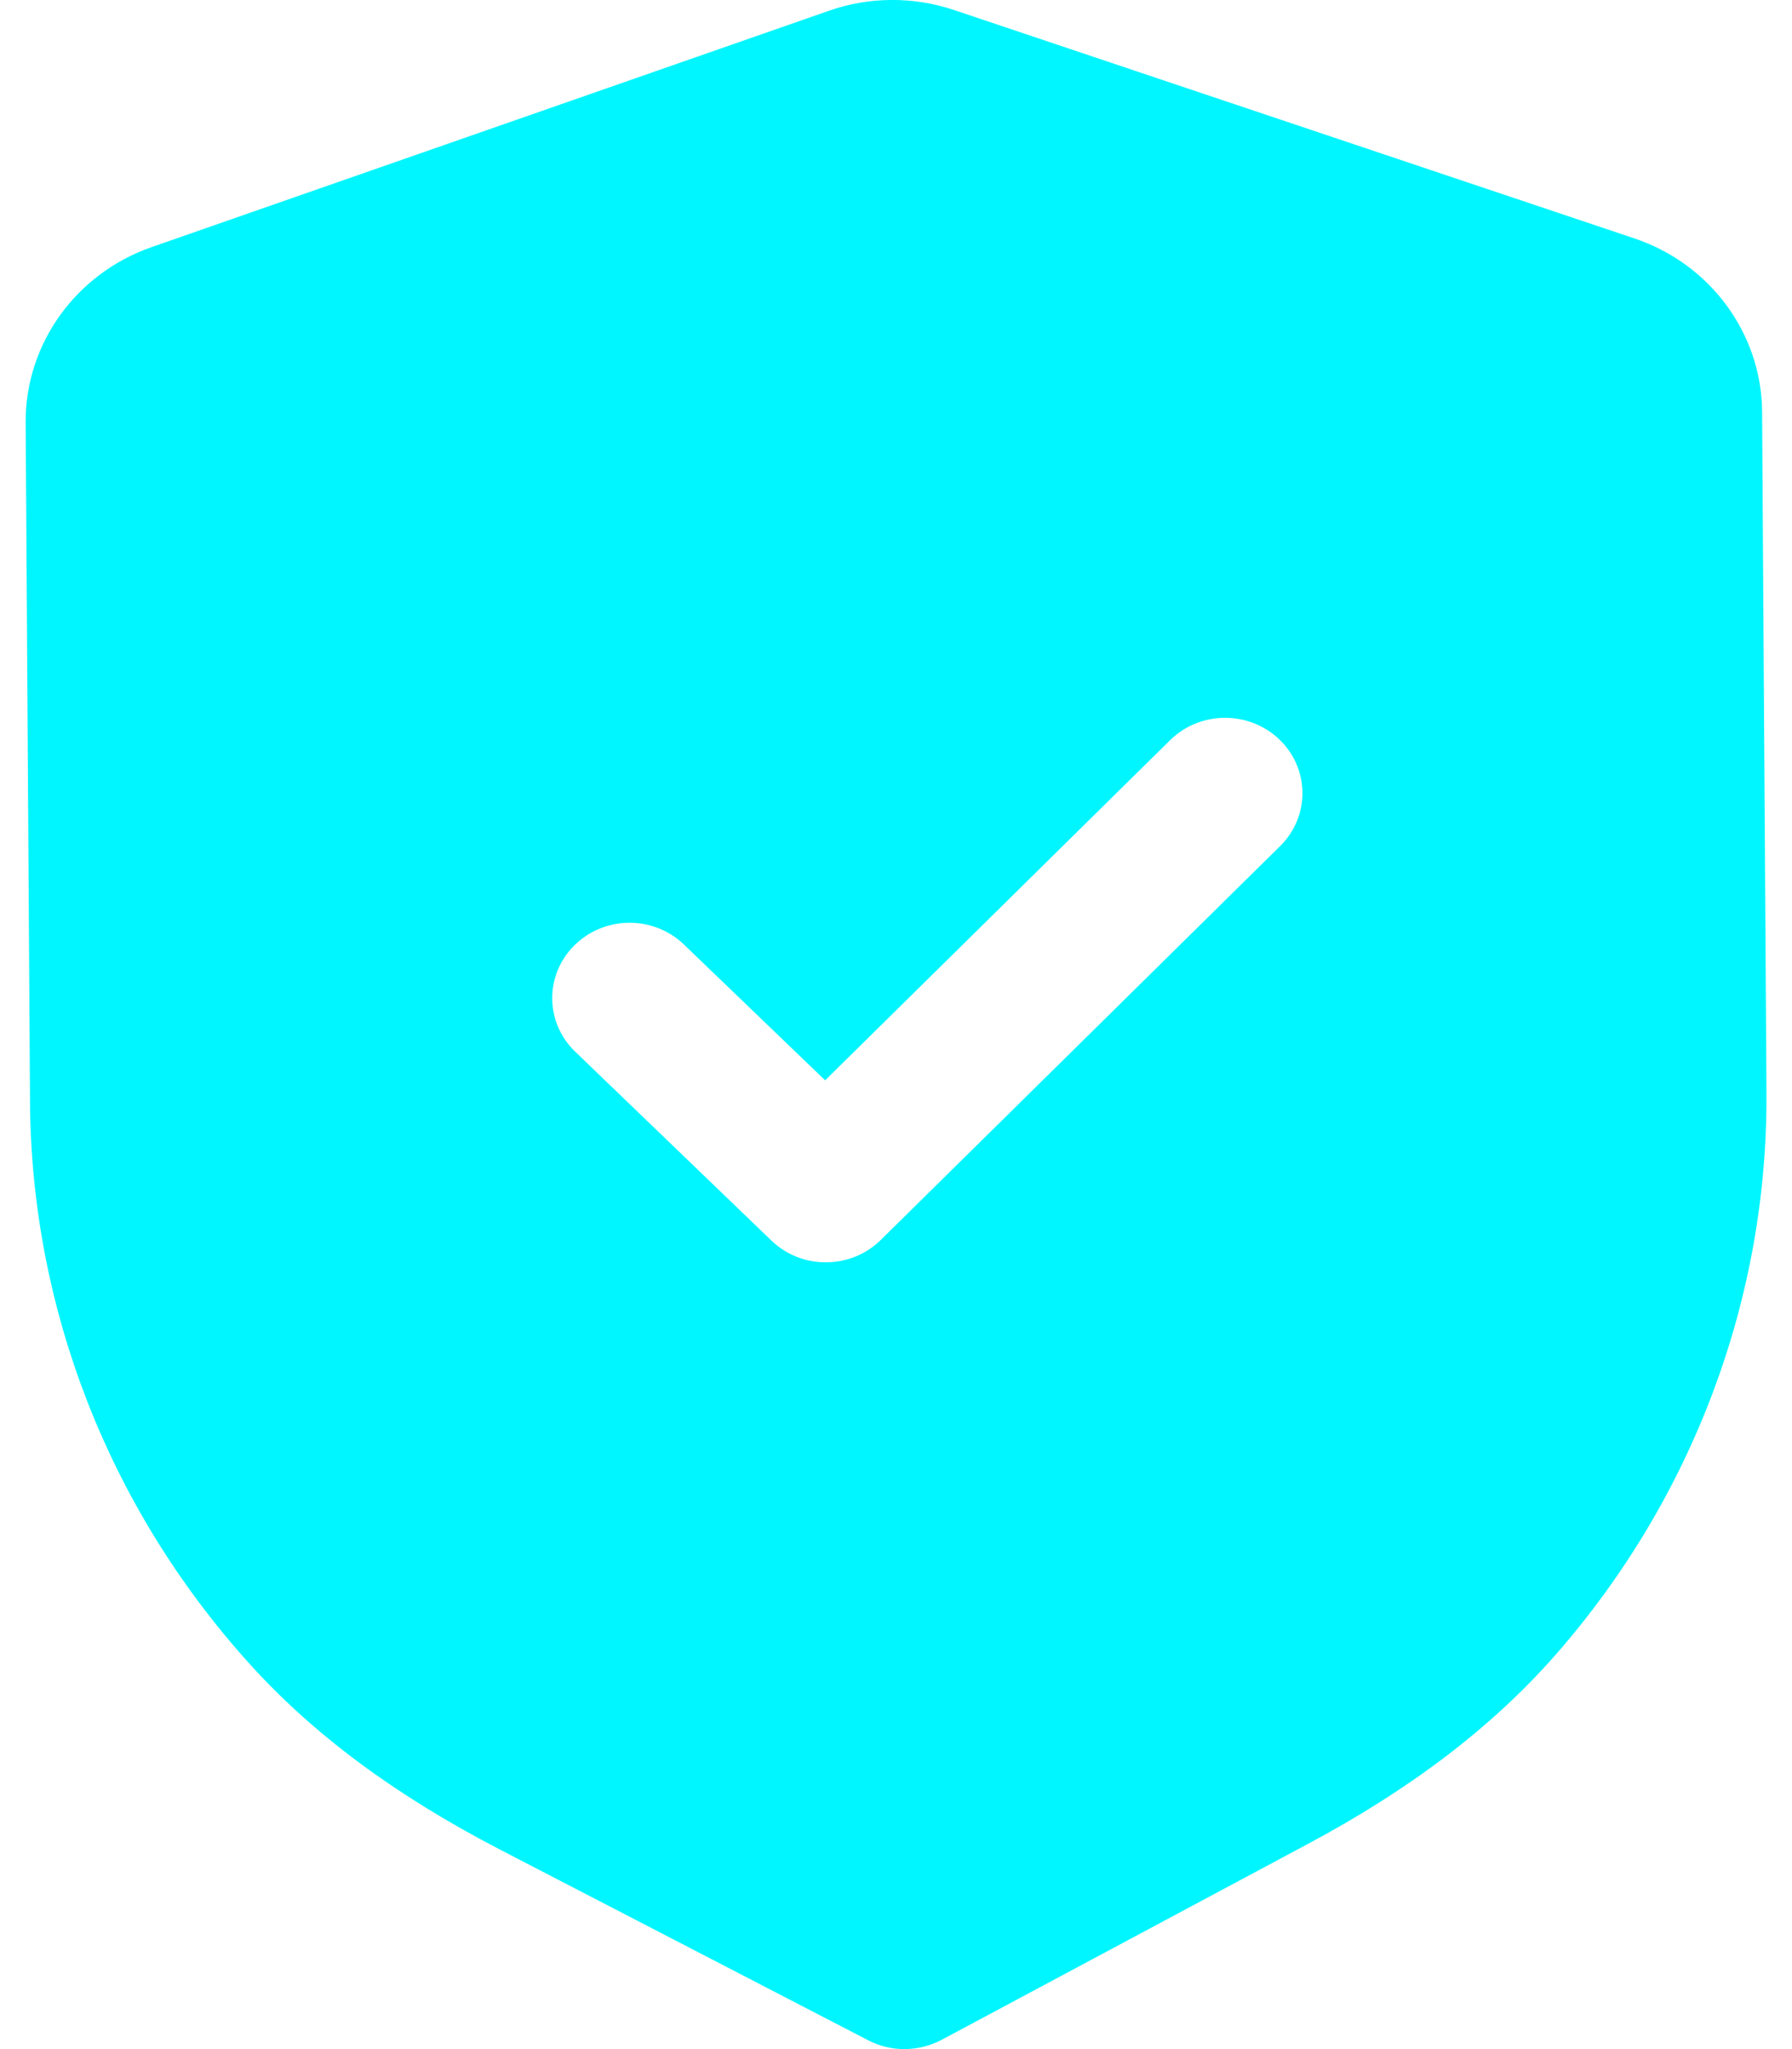
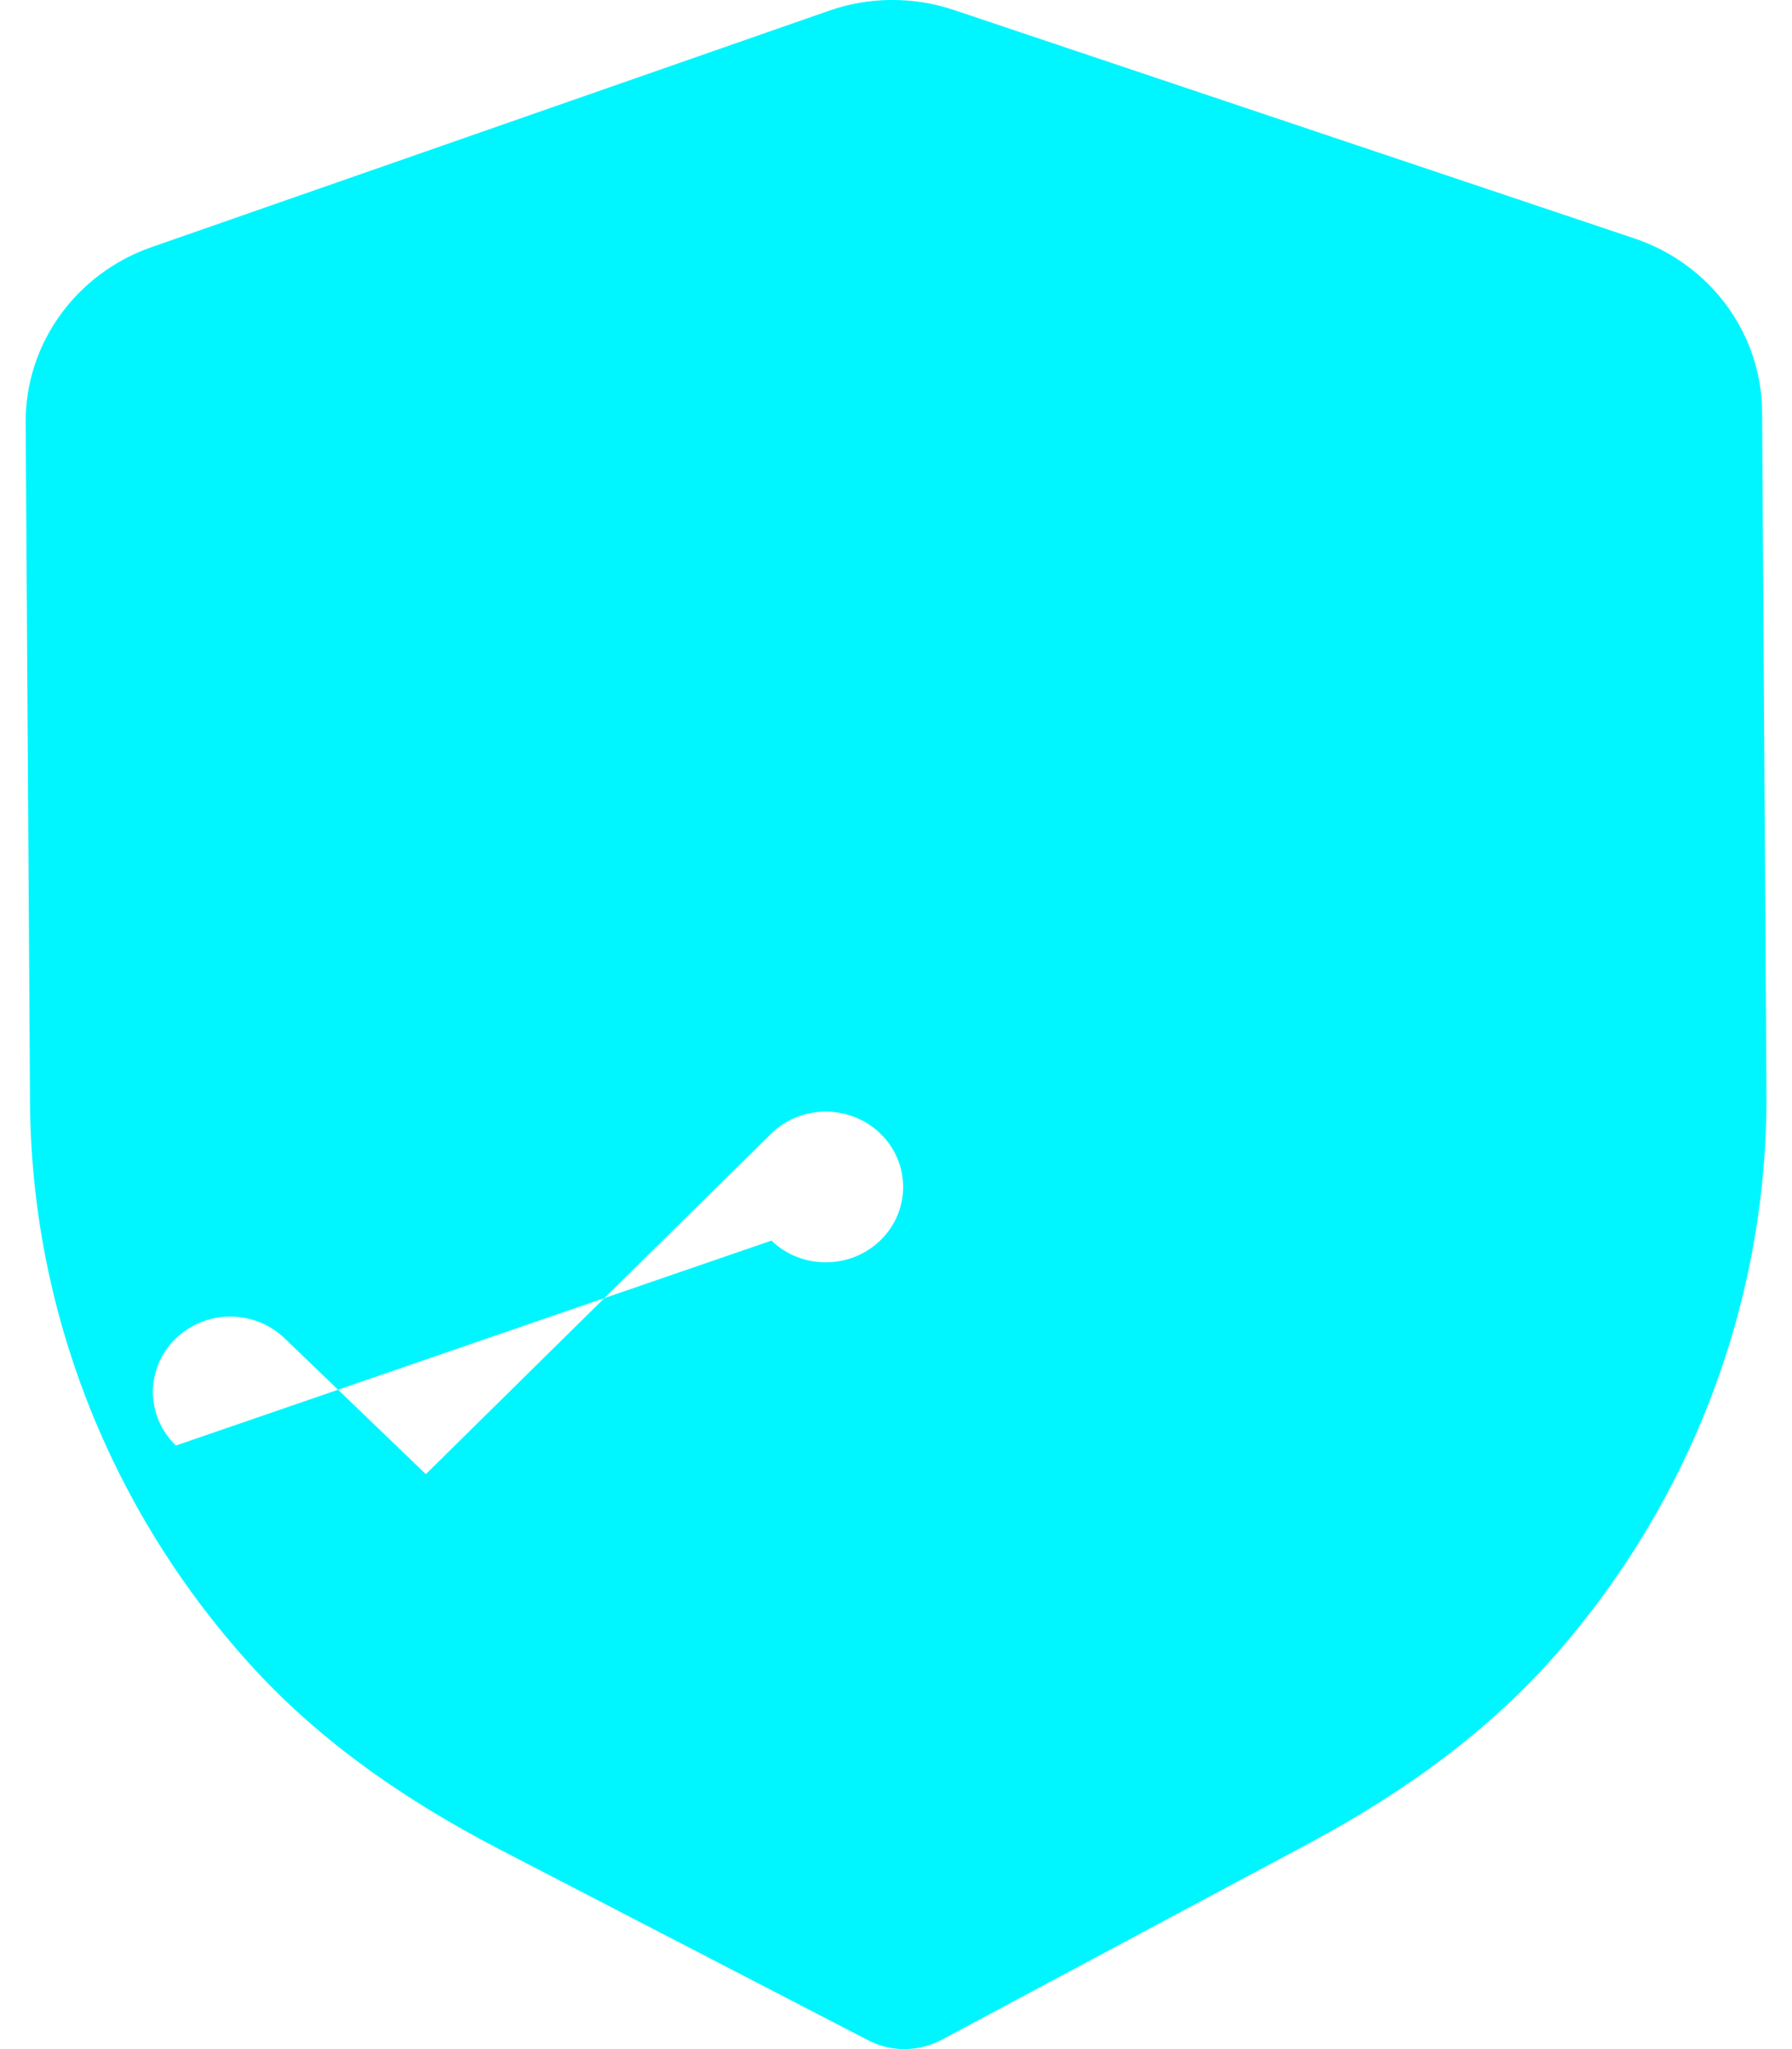
<svg xmlns="http://www.w3.org/2000/svg" fill="none" height="32" viewBox="0 0 28 32" width="28">
-   <path clip-rule="evenodd" d="m13.565 31.862c.177.092.375.14.574.138.198-.002.395-.05.573-.144l5.709-3.052c1.619-.863 2.886-1.828 3.876-2.951 2.15-2.448 3.325-5.571 3.304-8.793l-.068-10.625c-.006-1.224-.81-2.316-1.999-2.713l-10.62-3.563c-.639-.217-1.34-.212-1.968.011l-10.58 3.69c-1.182.413-1.972 1.512-1.965 2.738l.068 10.617c.021 3.226 1.235 6.335 3.421 8.758.999 1.108 2.278 2.058 3.914 2.907zm-1.511-12.488c.238.229.548.342.857.339.309-.002.617-.118.852-.35l6.239-6.15c.469-.463.464-1.207-.01-1.663-.475-.457-1.24-.453-1.709.009l-5.39 5.312-2.207-2.121c-.475-.457-1.239-.452-1.709.011-.469.463-.464 1.207.011 1.663z" fill="#00f6ff" fill-rule="evenodd" />
+   <path clip-rule="evenodd" d="m13.565 31.862c.177.092.375.14.574.138.198-.002.395-.05.573-.144l5.709-3.052c1.619-.863 2.886-1.828 3.876-2.951 2.15-2.448 3.325-5.571 3.304-8.793l-.068-10.625c-.006-1.224-.81-2.316-1.999-2.713l-10.62-3.563c-.639-.217-1.34-.212-1.968.011l-10.58 3.69c-1.182.413-1.972 1.512-1.965 2.738l.068 10.617c.021 3.226 1.235 6.335 3.421 8.758.999 1.108 2.278 2.058 3.914 2.907zm-1.511-12.488c.238.229.548.342.857.339.309-.002.617-.118.852-.35c.469-.463.464-1.207-.01-1.663-.475-.457-1.24-.453-1.709.009l-5.39 5.312-2.207-2.121c-.475-.457-1.239-.452-1.709.011-.469.463-.464 1.207.011 1.663z" fill="#00f6ff" fill-rule="evenodd" />
</svg>